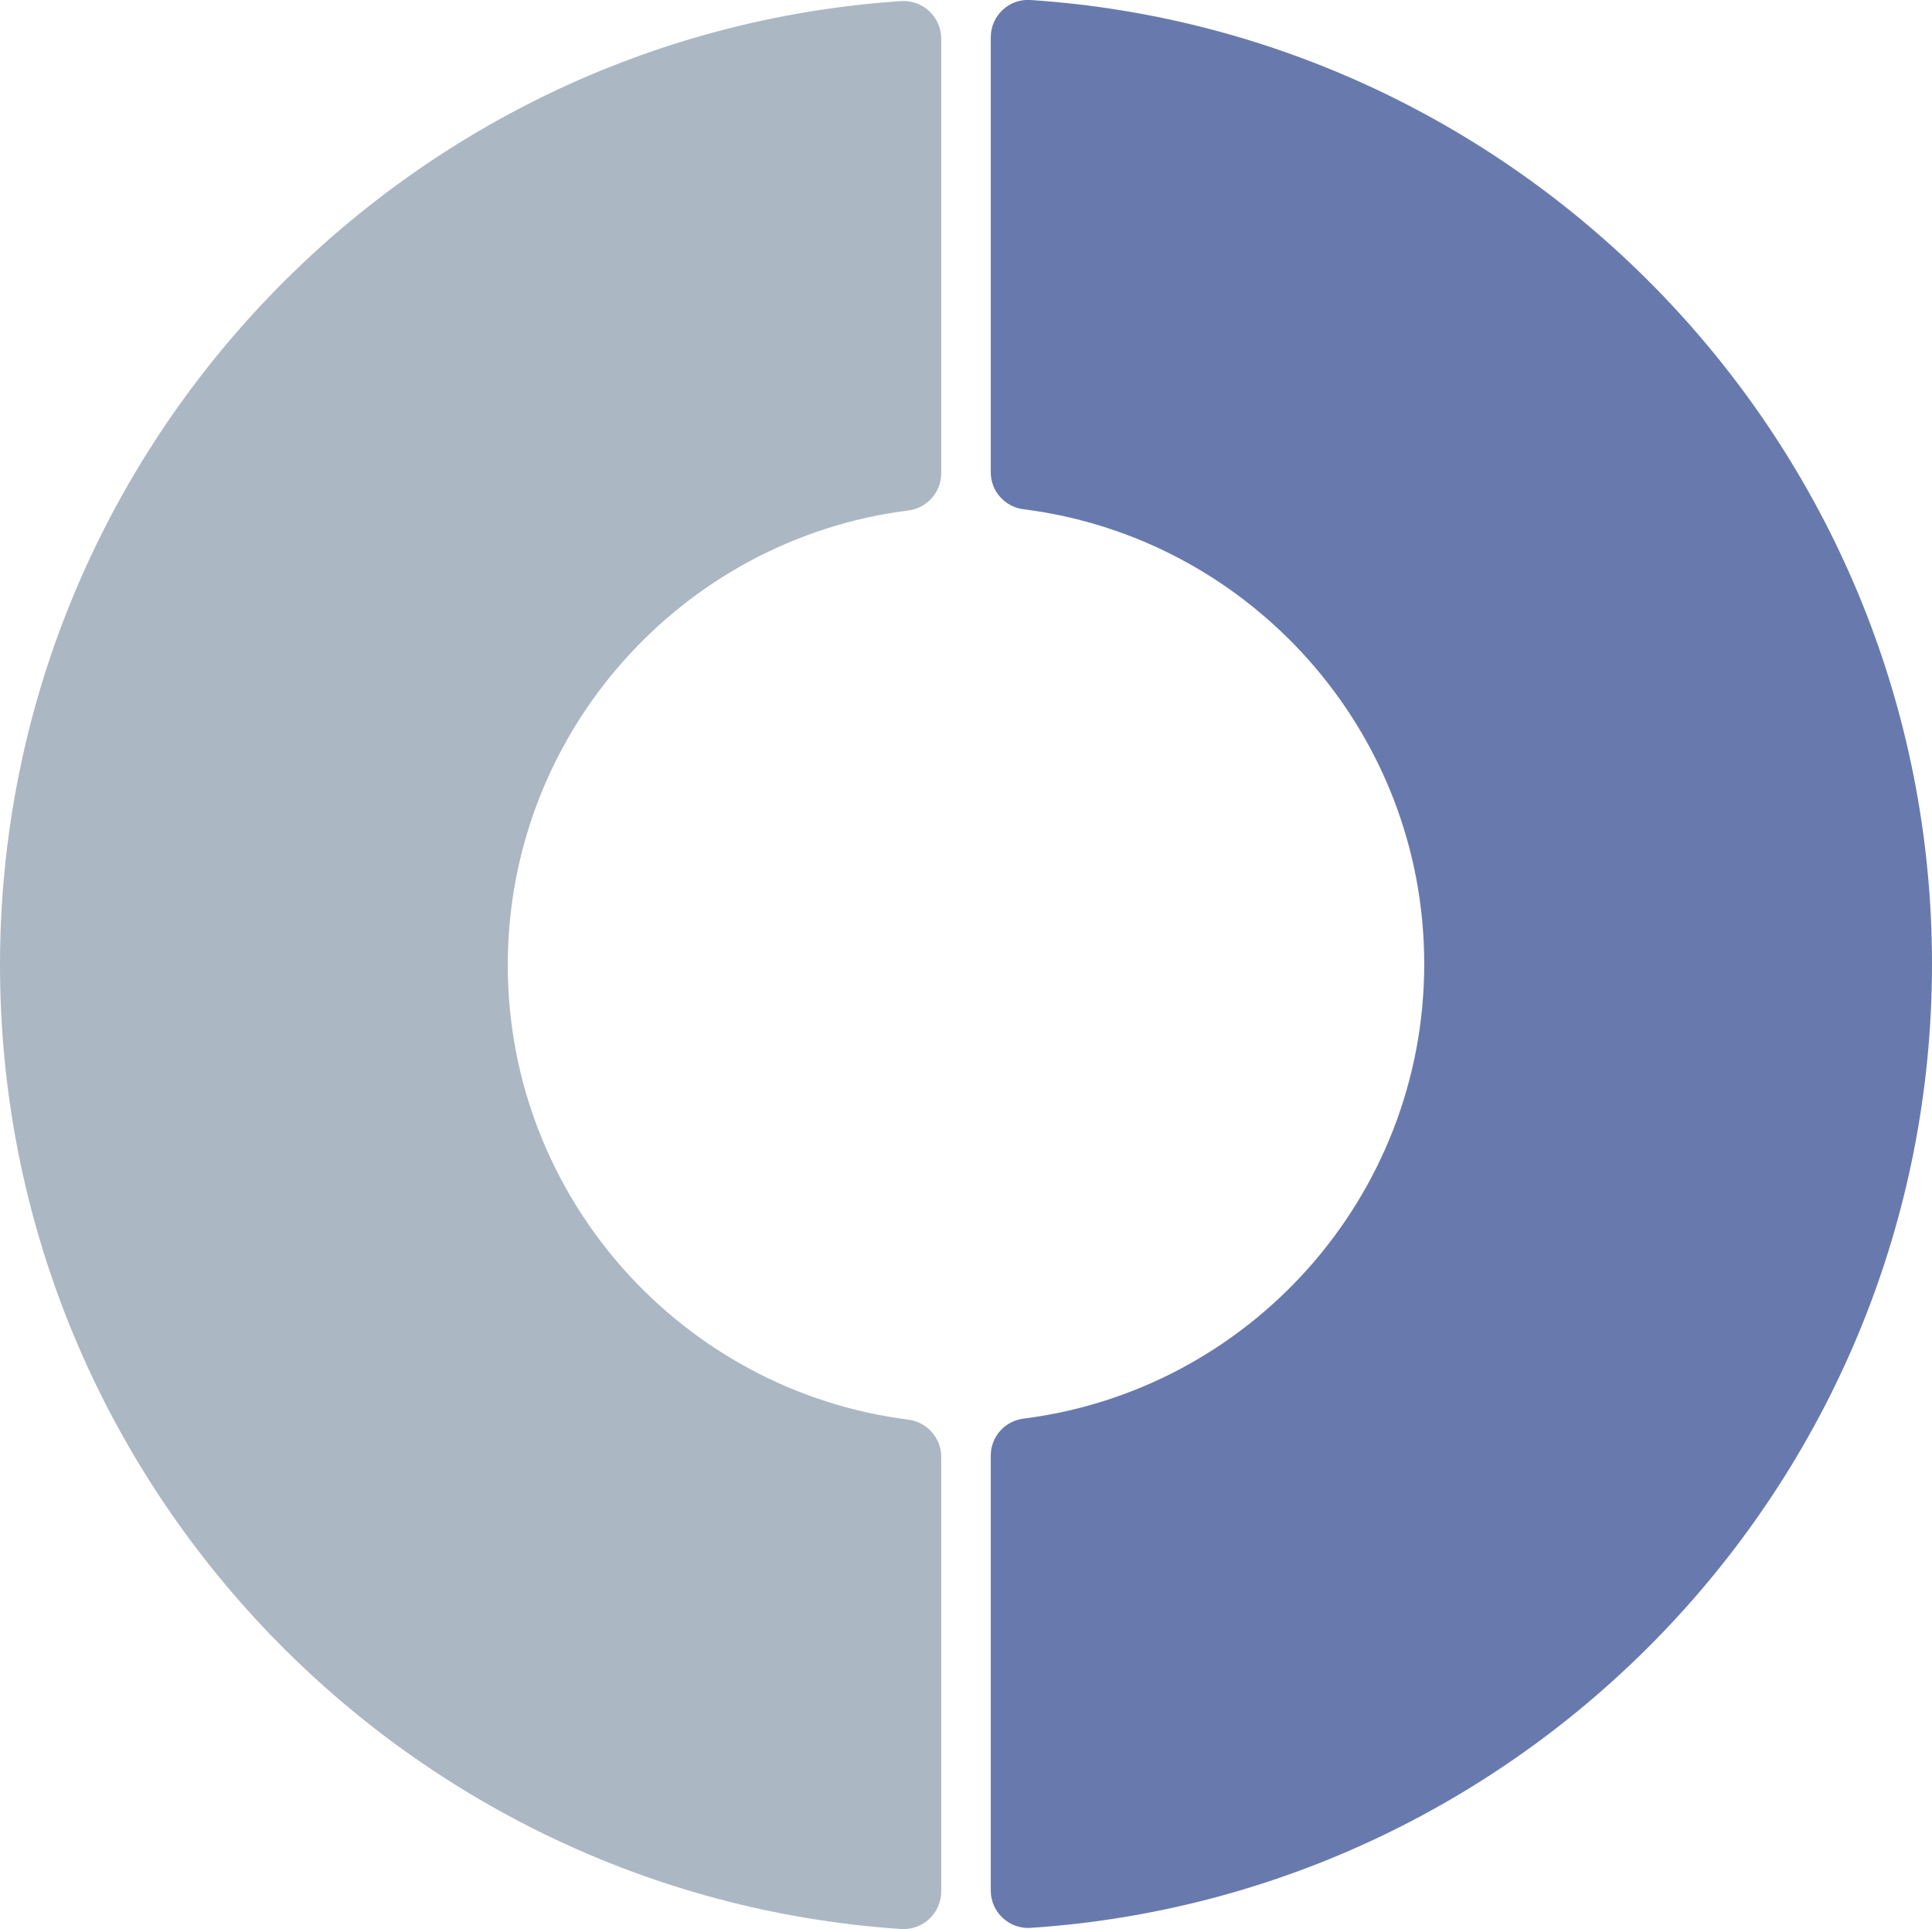
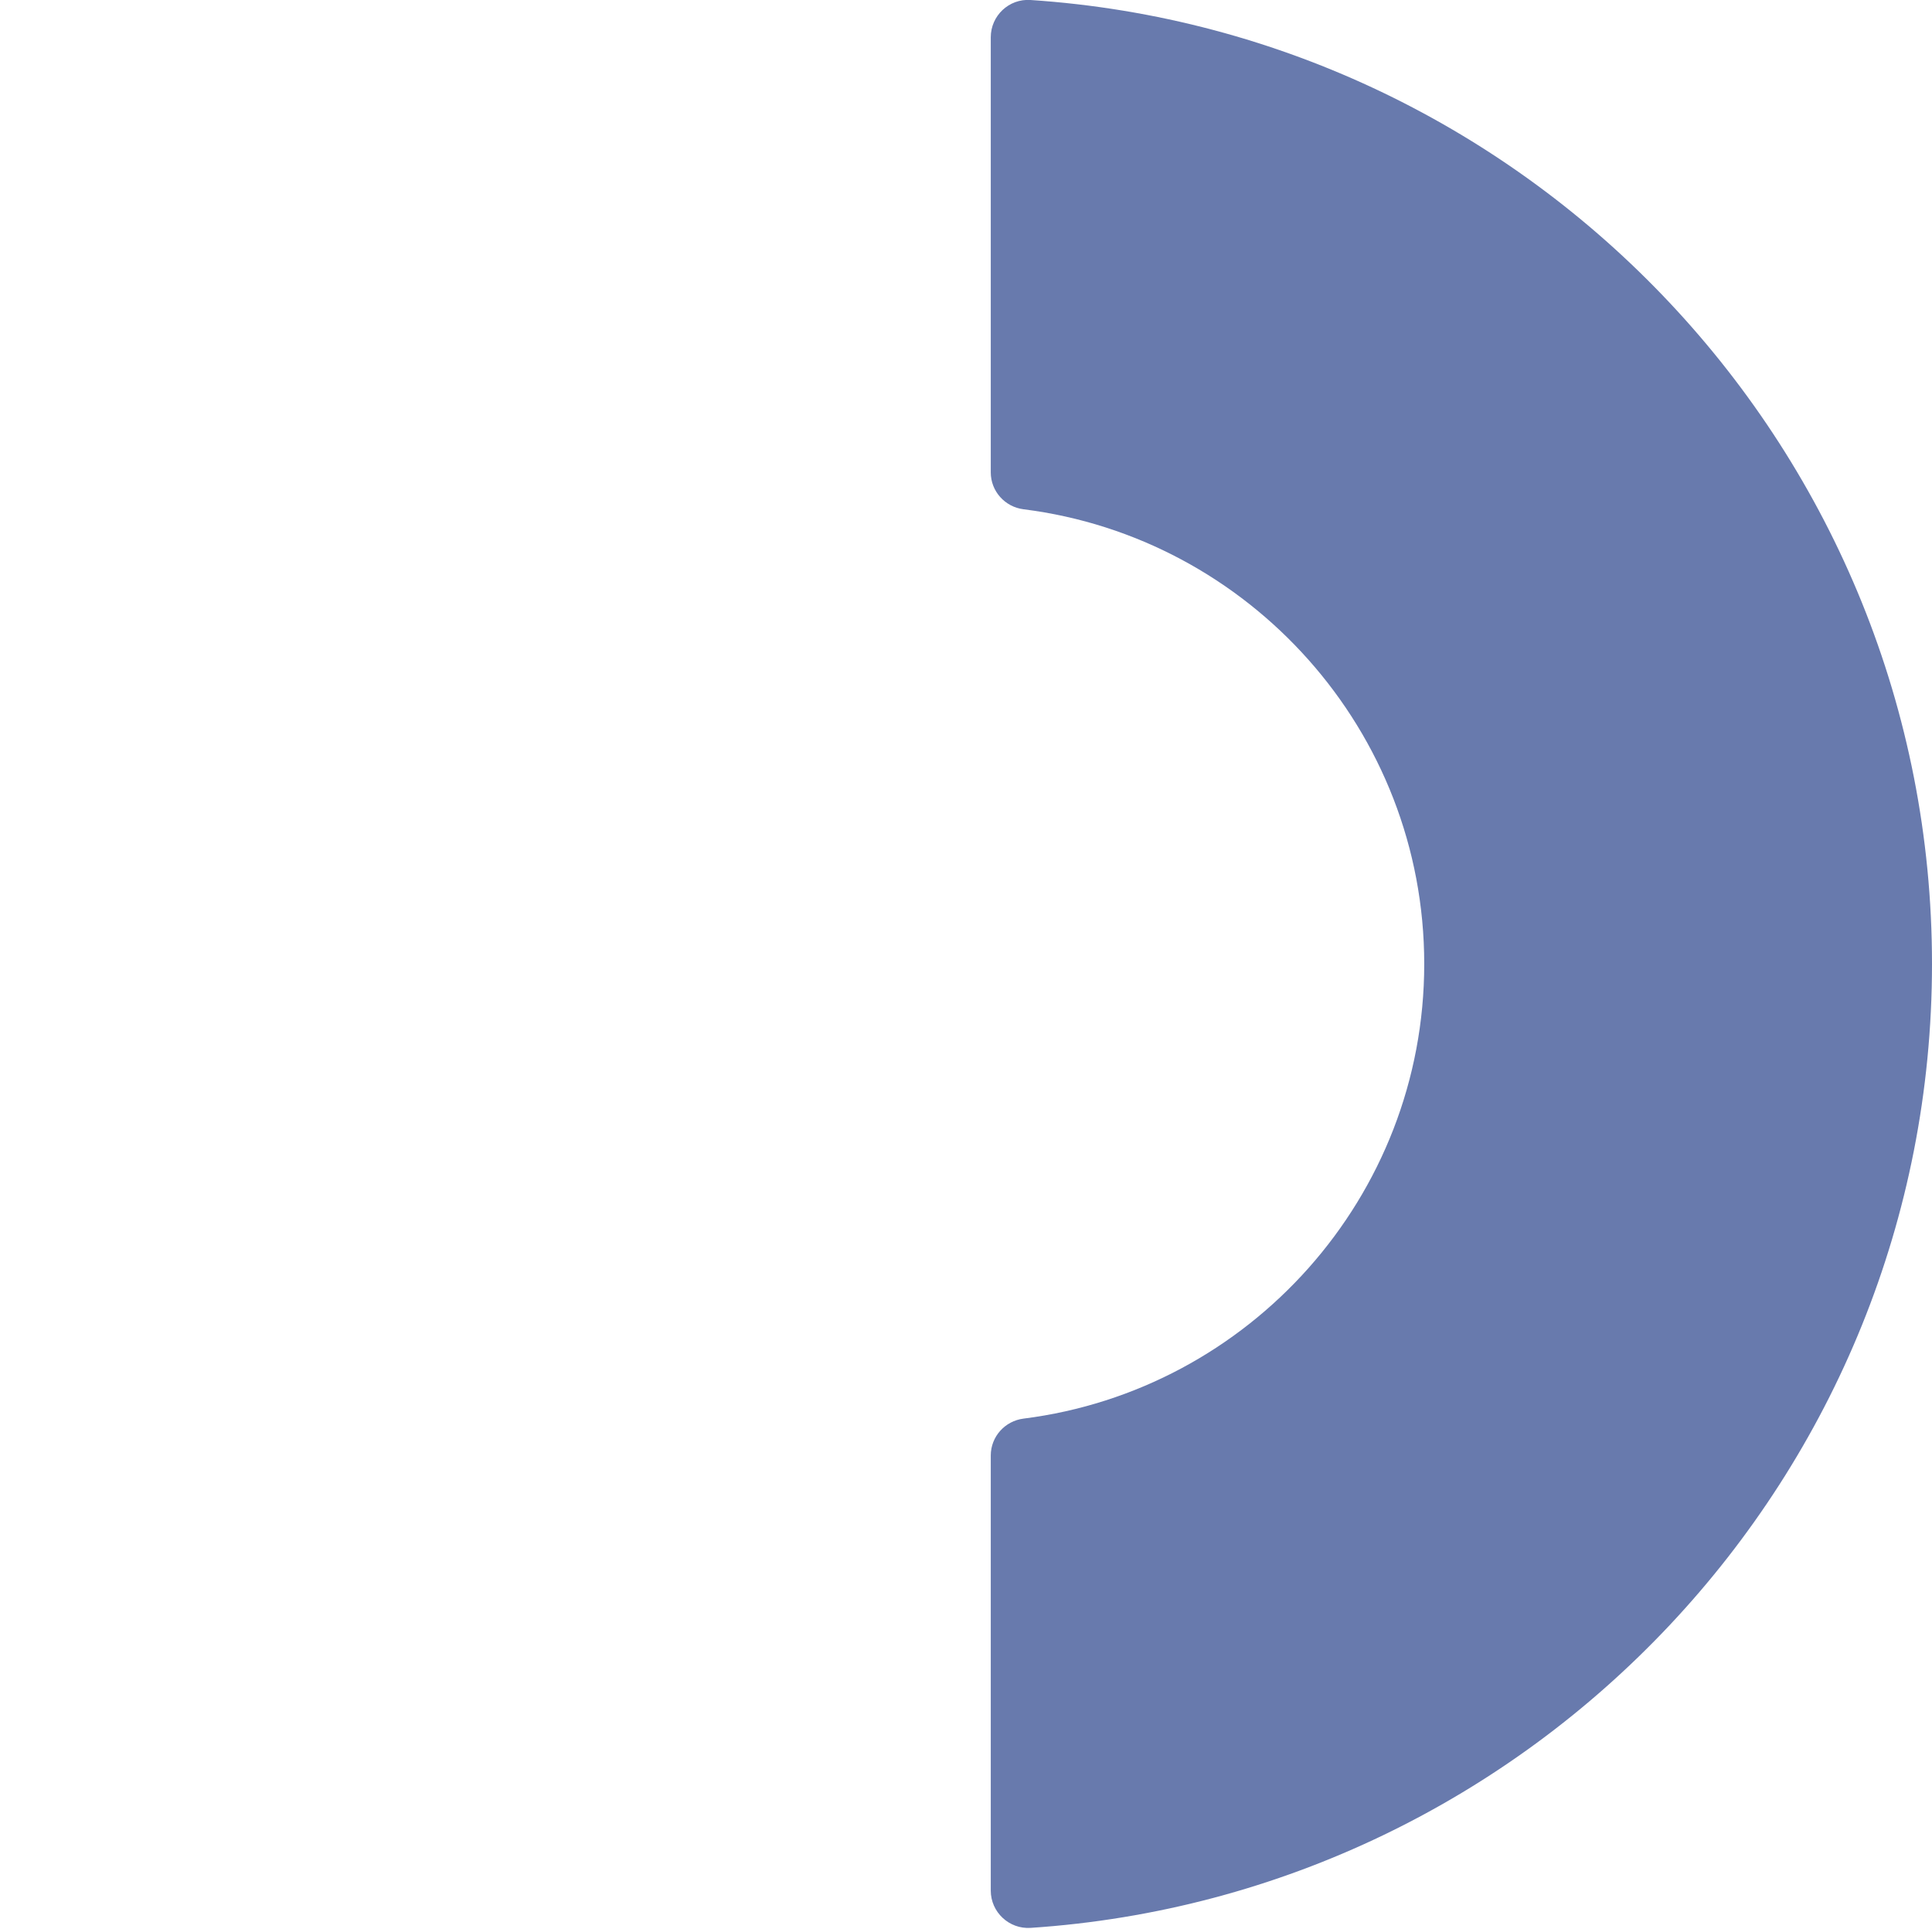
<svg xmlns="http://www.w3.org/2000/svg" id="_レイヤー_2" data-name="レイヤー_2" viewBox="0 0 156 155.75">
  <defs>
    <style>
      .cls-1 {
        fill: #687aad;
      }

      .cls-2 {
        fill: #acb7c4;
      }
    </style>
  </defs>
  <g id="_レイヤー_1-2" data-name="レイヤー_1">
    <g>
      <path class="cls-1" d="M80,3.01v35.13c0,1.52,1.14,2.79,2.65,2.98,18.21,2.29,32.35,17.88,32.35,36.71s-14.13,34.41-32.35,36.71c-1.51.19-2.65,1.46-2.65,2.98v35.13c0,1.74,1.48,3.12,3.21,3.01,40.59-2.69,72.79-36.57,72.79-77.83S123.8,2.7,83.21,0c-1.74-.12-3.21,1.27-3.21,3.01Z" />
-       <path class="cls-2" d="M76,152.7v-35.07c0-1.54-1.16-2.82-2.68-3.01-18.2-2.31-32.32-17.89-32.32-36.7s14.12-34.4,32.32-36.7c1.53-.19,2.68-1.47,2.68-3.01V3.13c0-1.76-1.49-3.16-3.25-3.04C32.18,2.8,0,36.67,0,77.92s32.18,75.11,72.75,77.83c1.76.12,3.25-1.28,3.25-3.04Z" />
    </g>
  </g>
</svg>